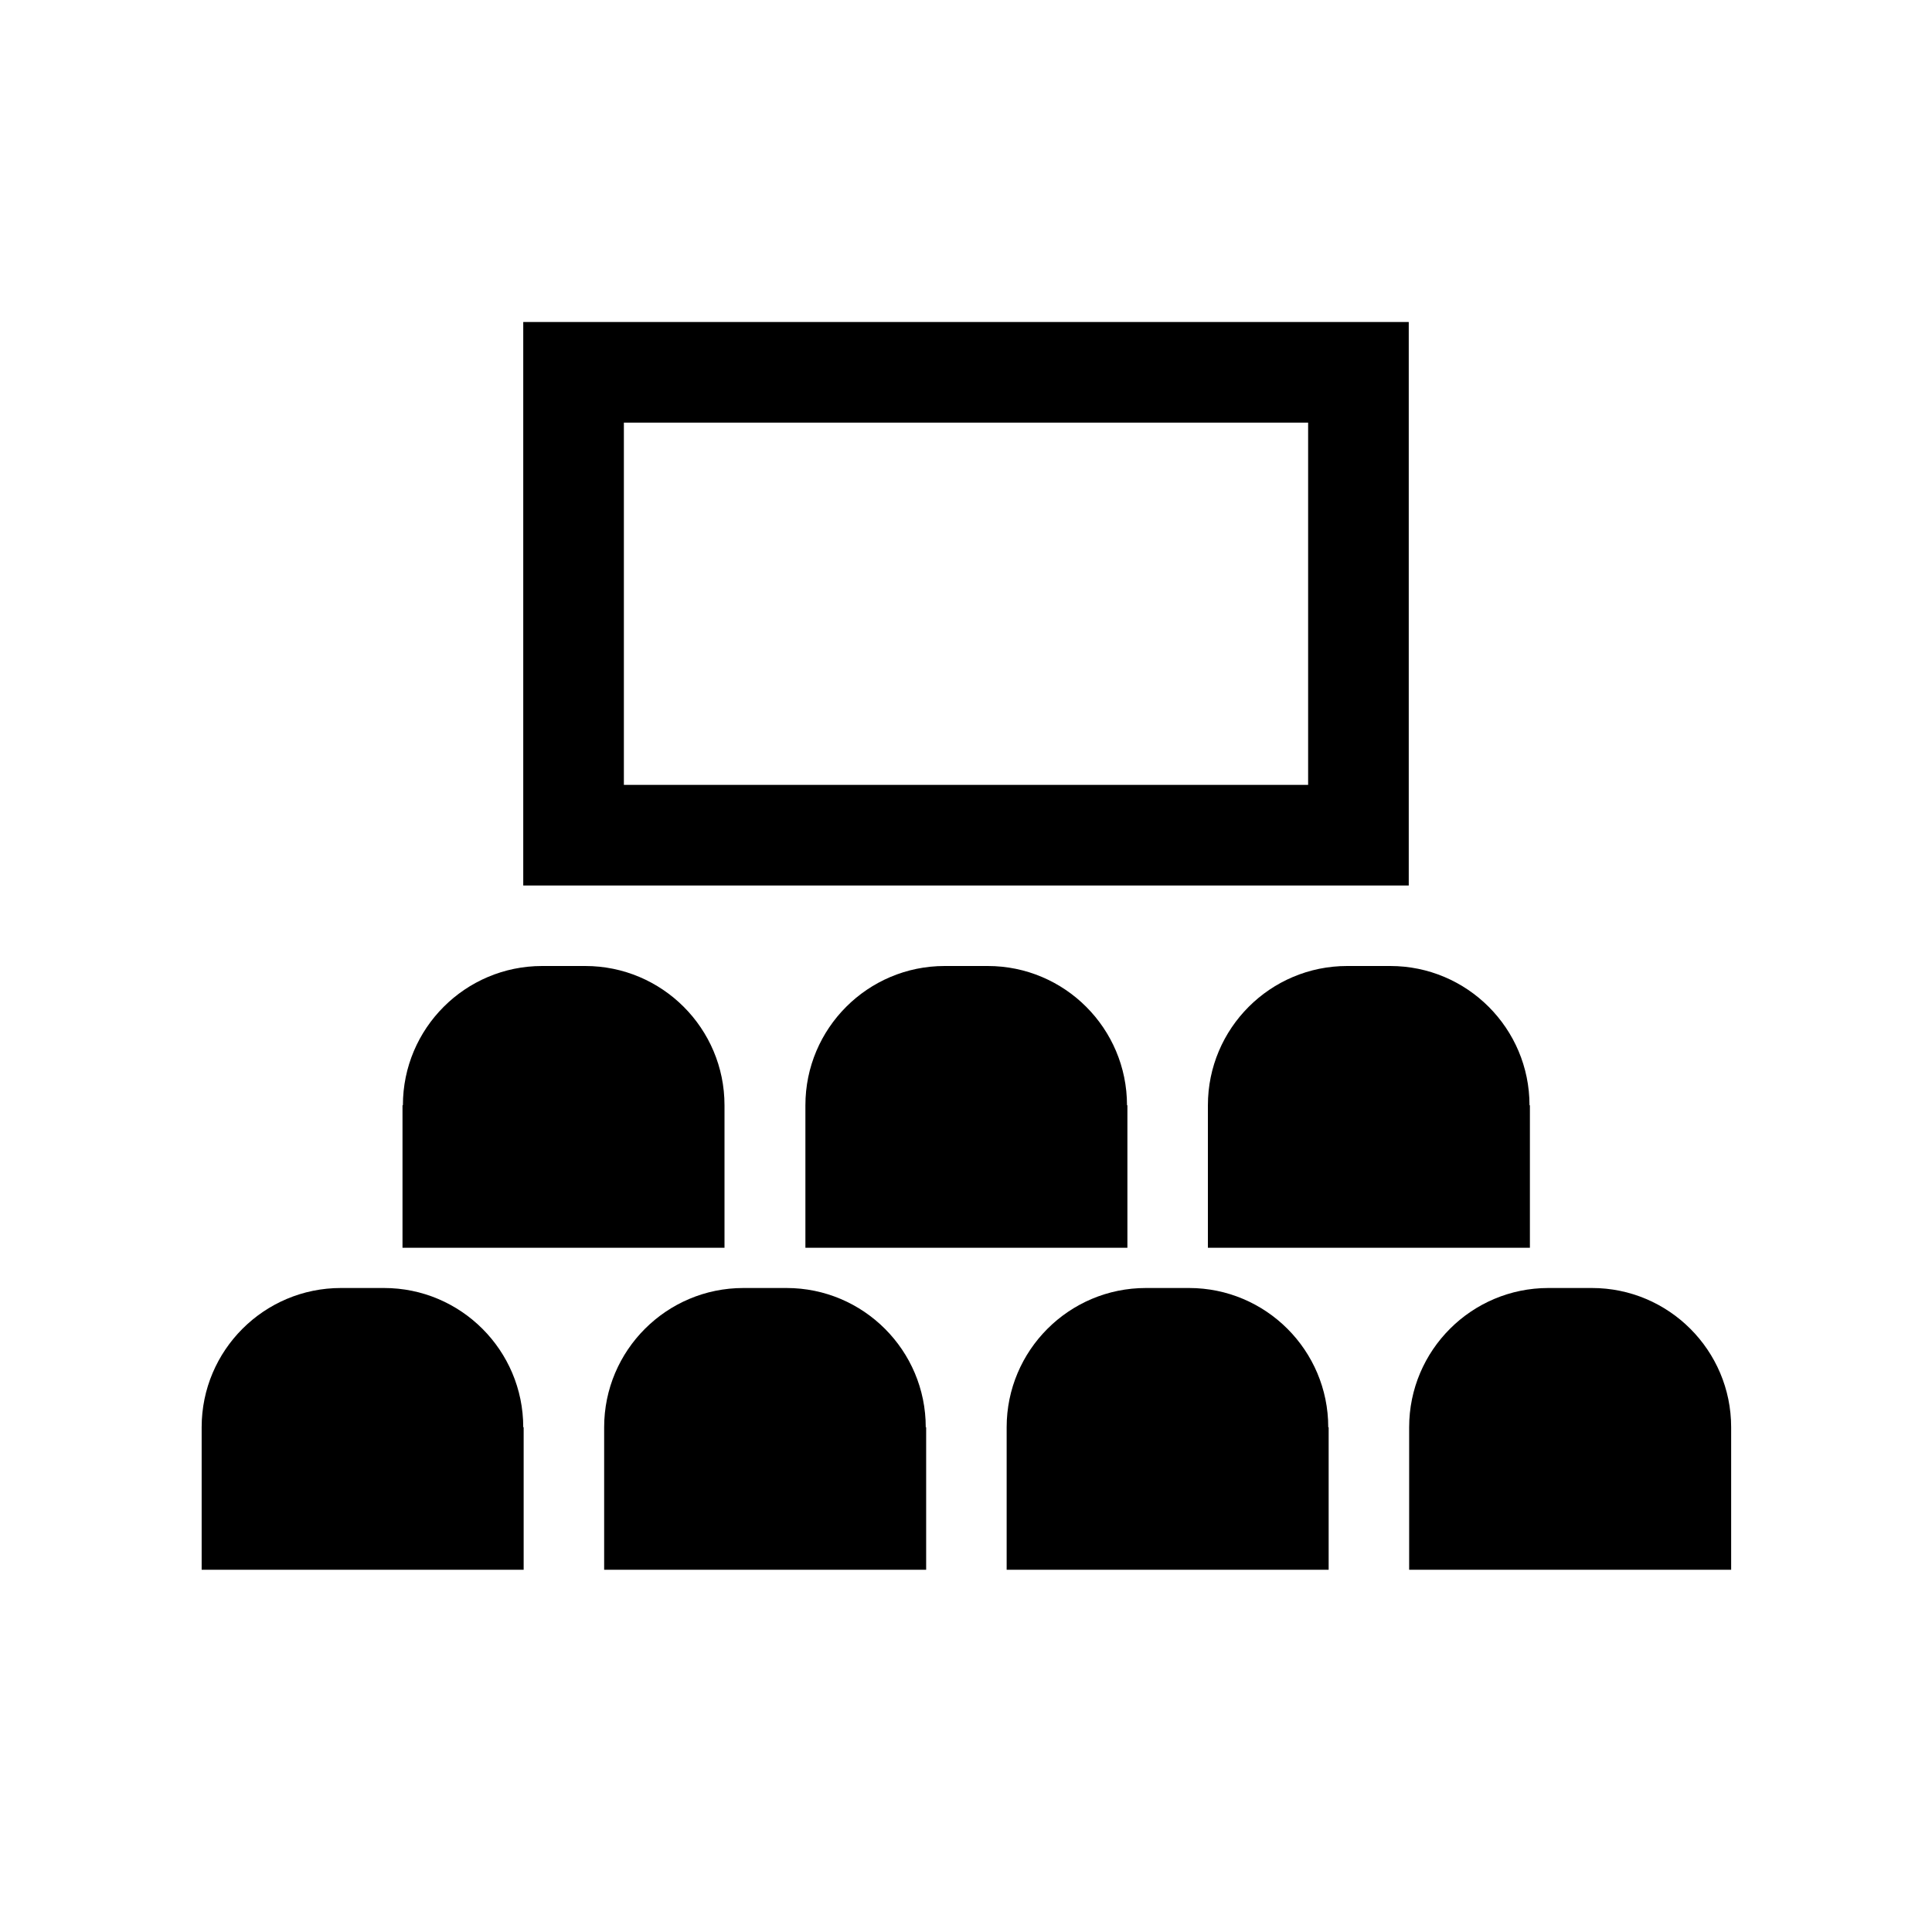
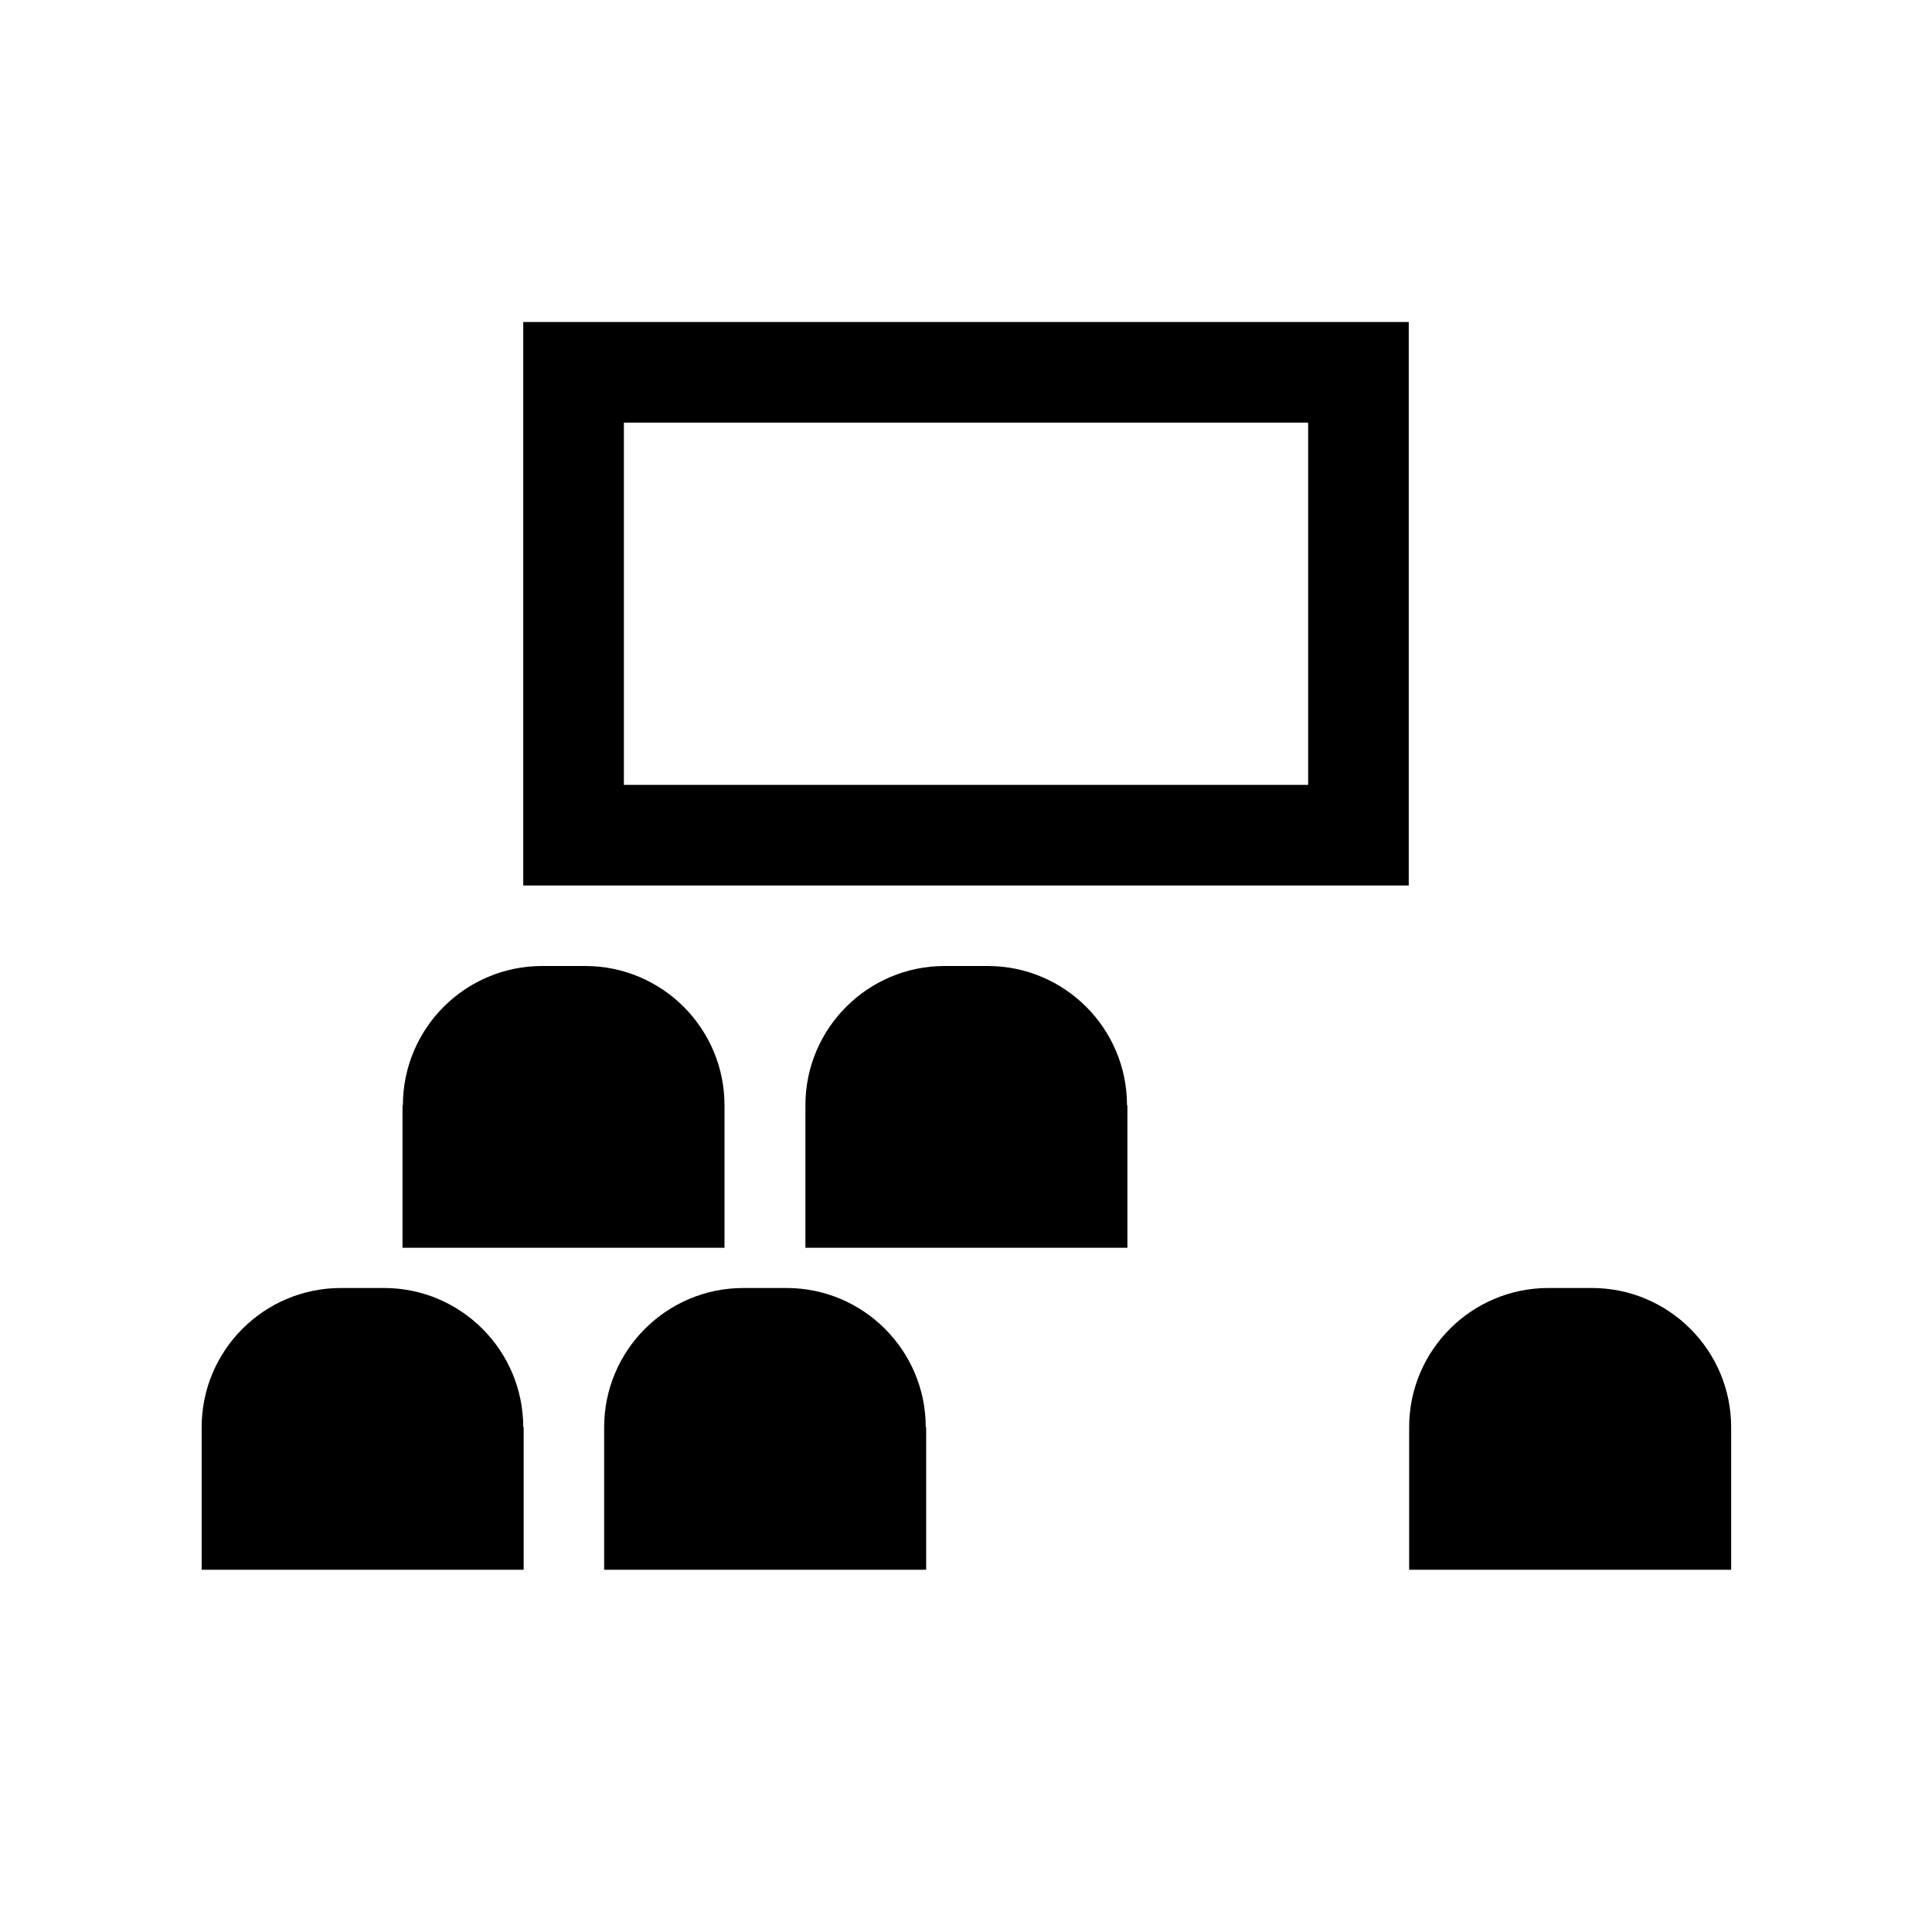
<svg xmlns="http://www.w3.org/2000/svg" fill="none" viewBox="0 0 48 48" height="48" width="48">
  <path fill="black" d="M35 8H13V22H35V8ZM32.5 19.5H15.5V10.5H32.5V19.5Z" />
  <path fill="black" d="M10 27.46V31H18V27.46C18 25.55 16.45 24 14.54 24H13.47C11.56 24 10.01 25.55 10.01 27.46H10Z" />
  <path fill="black" d="M28 27.46C28 25.55 26.45 24 24.54 24H23.47C21.56 24 20.01 25.55 20.01 27.46V31H28.01V27.46H28Z" />
-   <path fill="black" d="M38 27.46C38 25.55 36.45 24 34.54 24H33.47C31.56 24 30.01 25.55 30.01 27.46V31H38.01V27.46H38Z" />
  <path fill="black" d="M39.54 32H38.47C36.56 32 35.01 33.55 35.01 35.46V39H43.01V35.46C43.01 33.55 41.46 32 39.55 32H39.54Z" />
-   <path fill="black" d="M33 35.46C33 33.55 31.45 32 29.54 32H28.47C26.56 32 25.01 33.55 25.01 35.46V39H33.01V35.46H33Z" />
  <path fill="black" d="M23 35.46C23 33.55 21.45 32 19.54 32H18.47C16.56 32 15.01 33.55 15.01 35.46V39H23.01V35.46H23Z" />
  <path fill="black" d="M13 35.46C13 33.55 11.45 32 9.54 32H8.47C6.56 32 5.01 33.55 5.01 35.46V39H13.01V35.46H13Z" />
</svg>